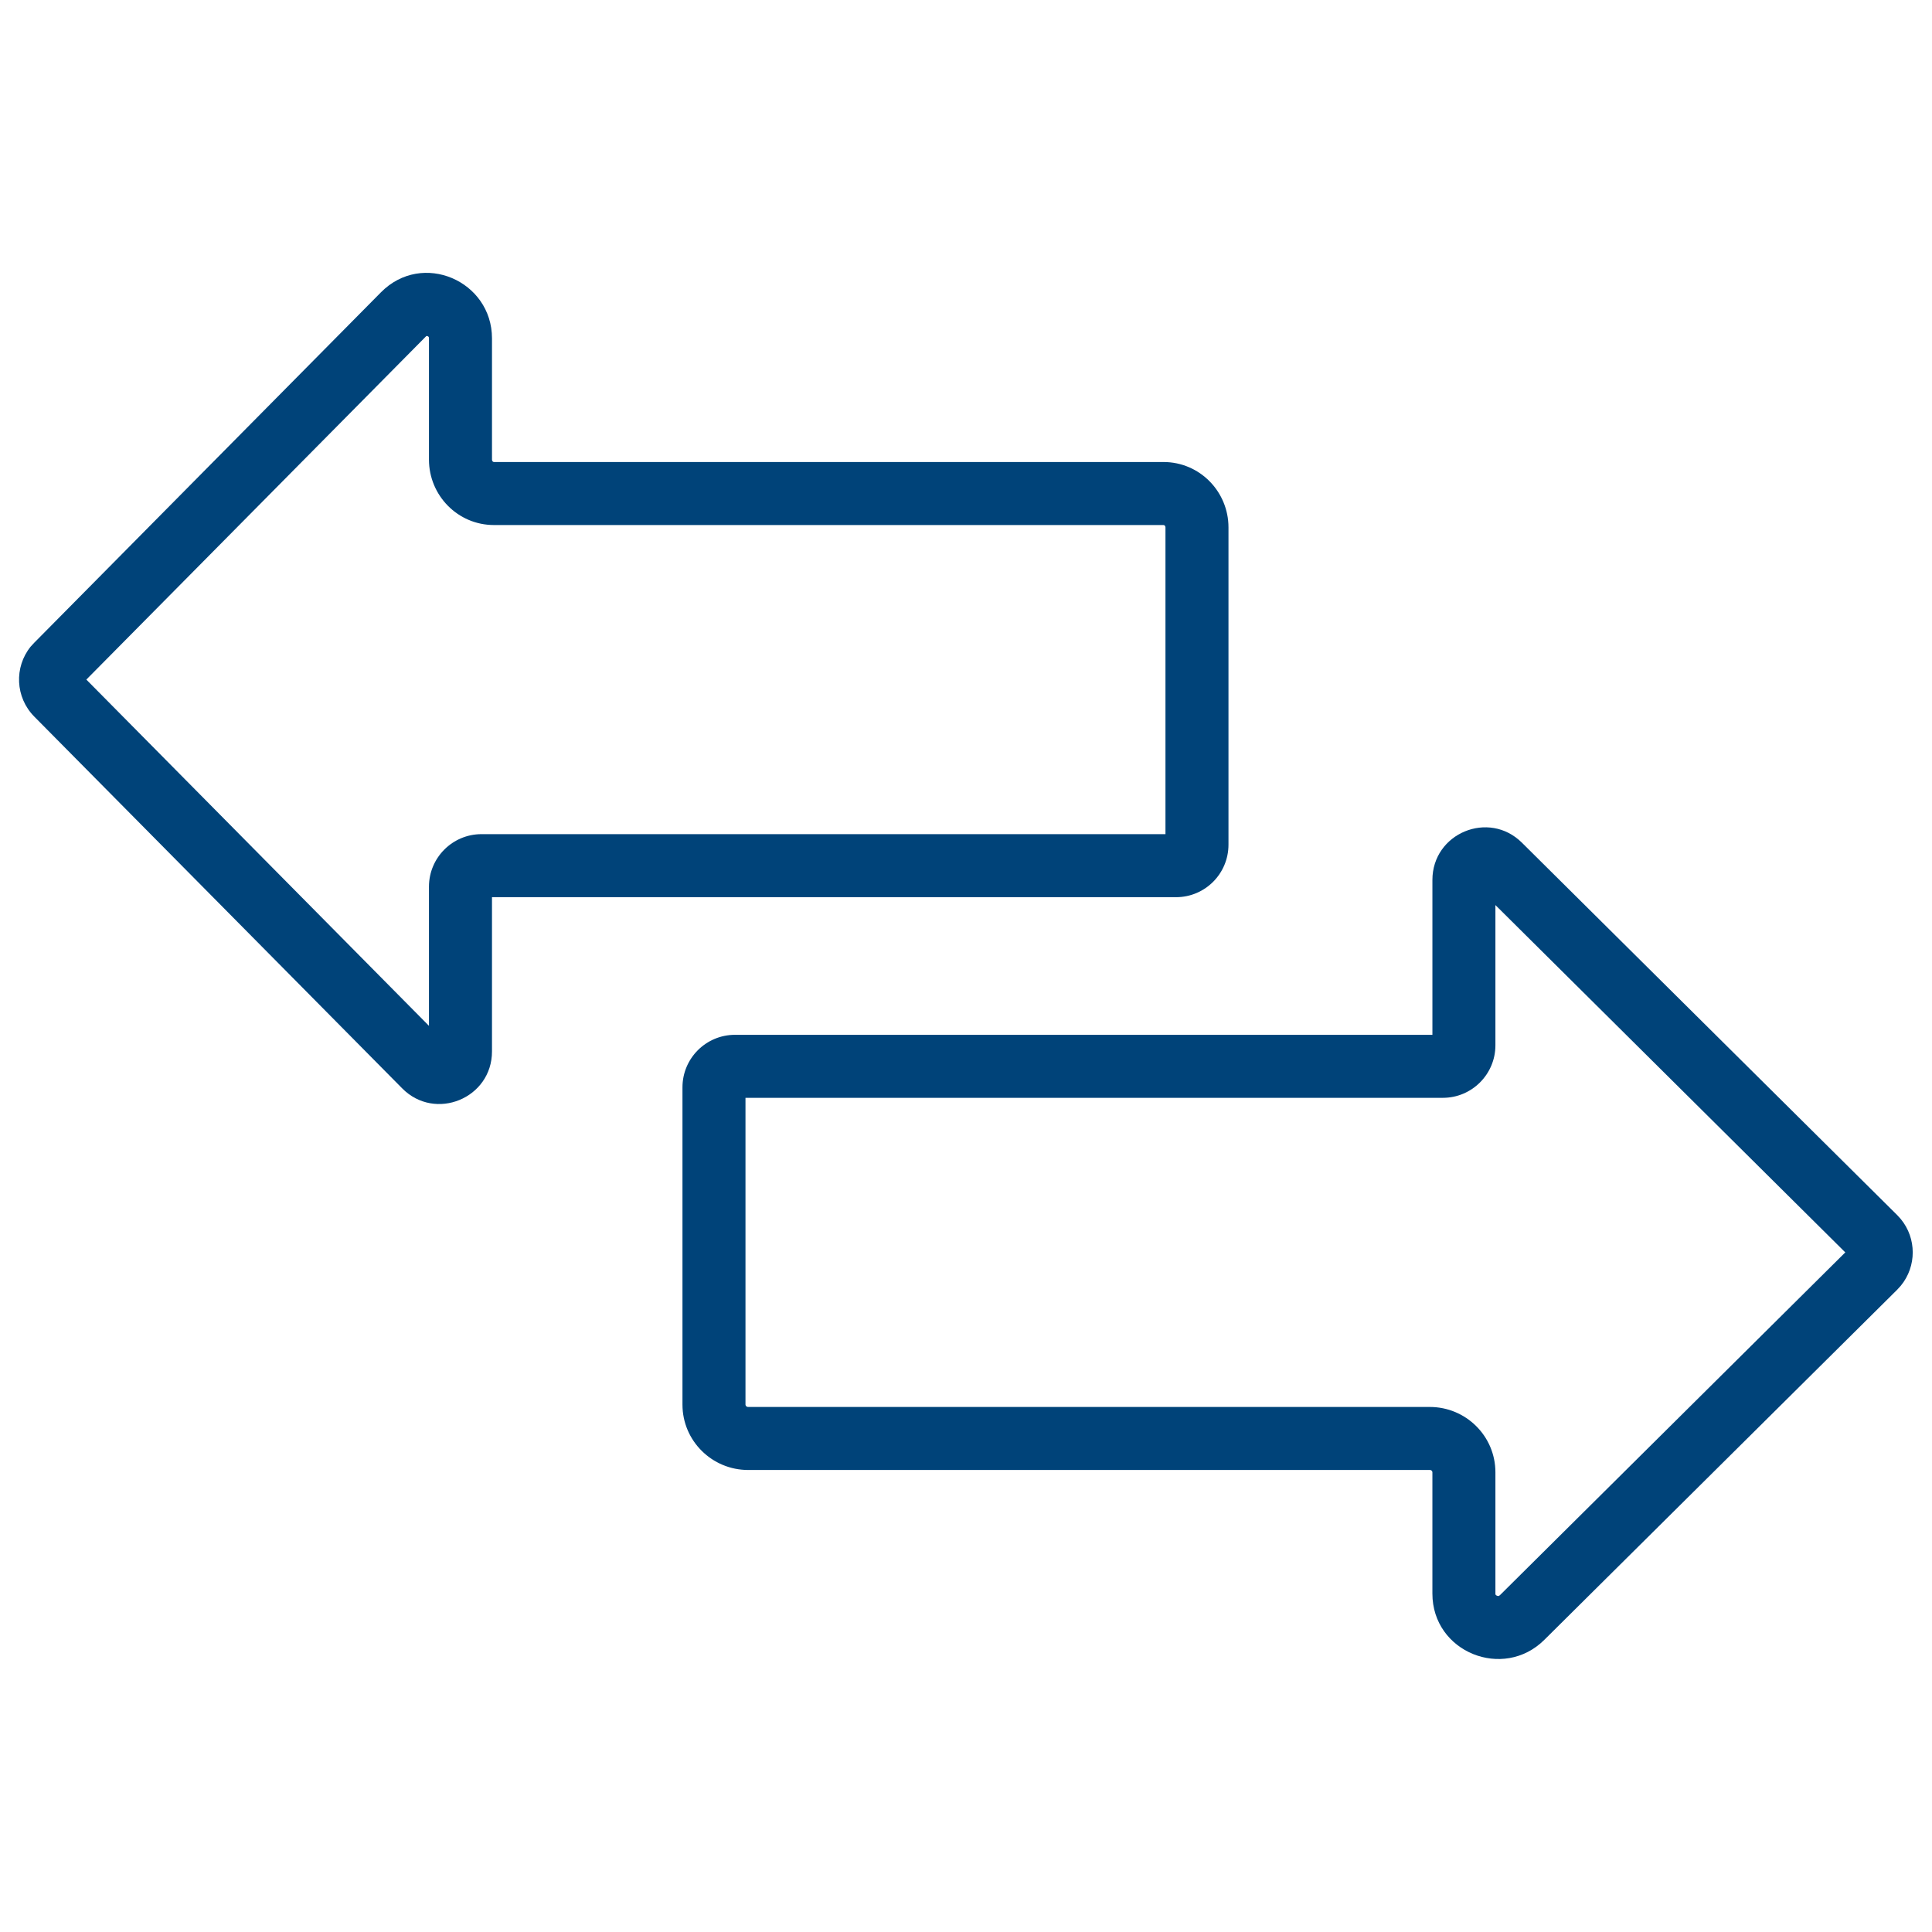
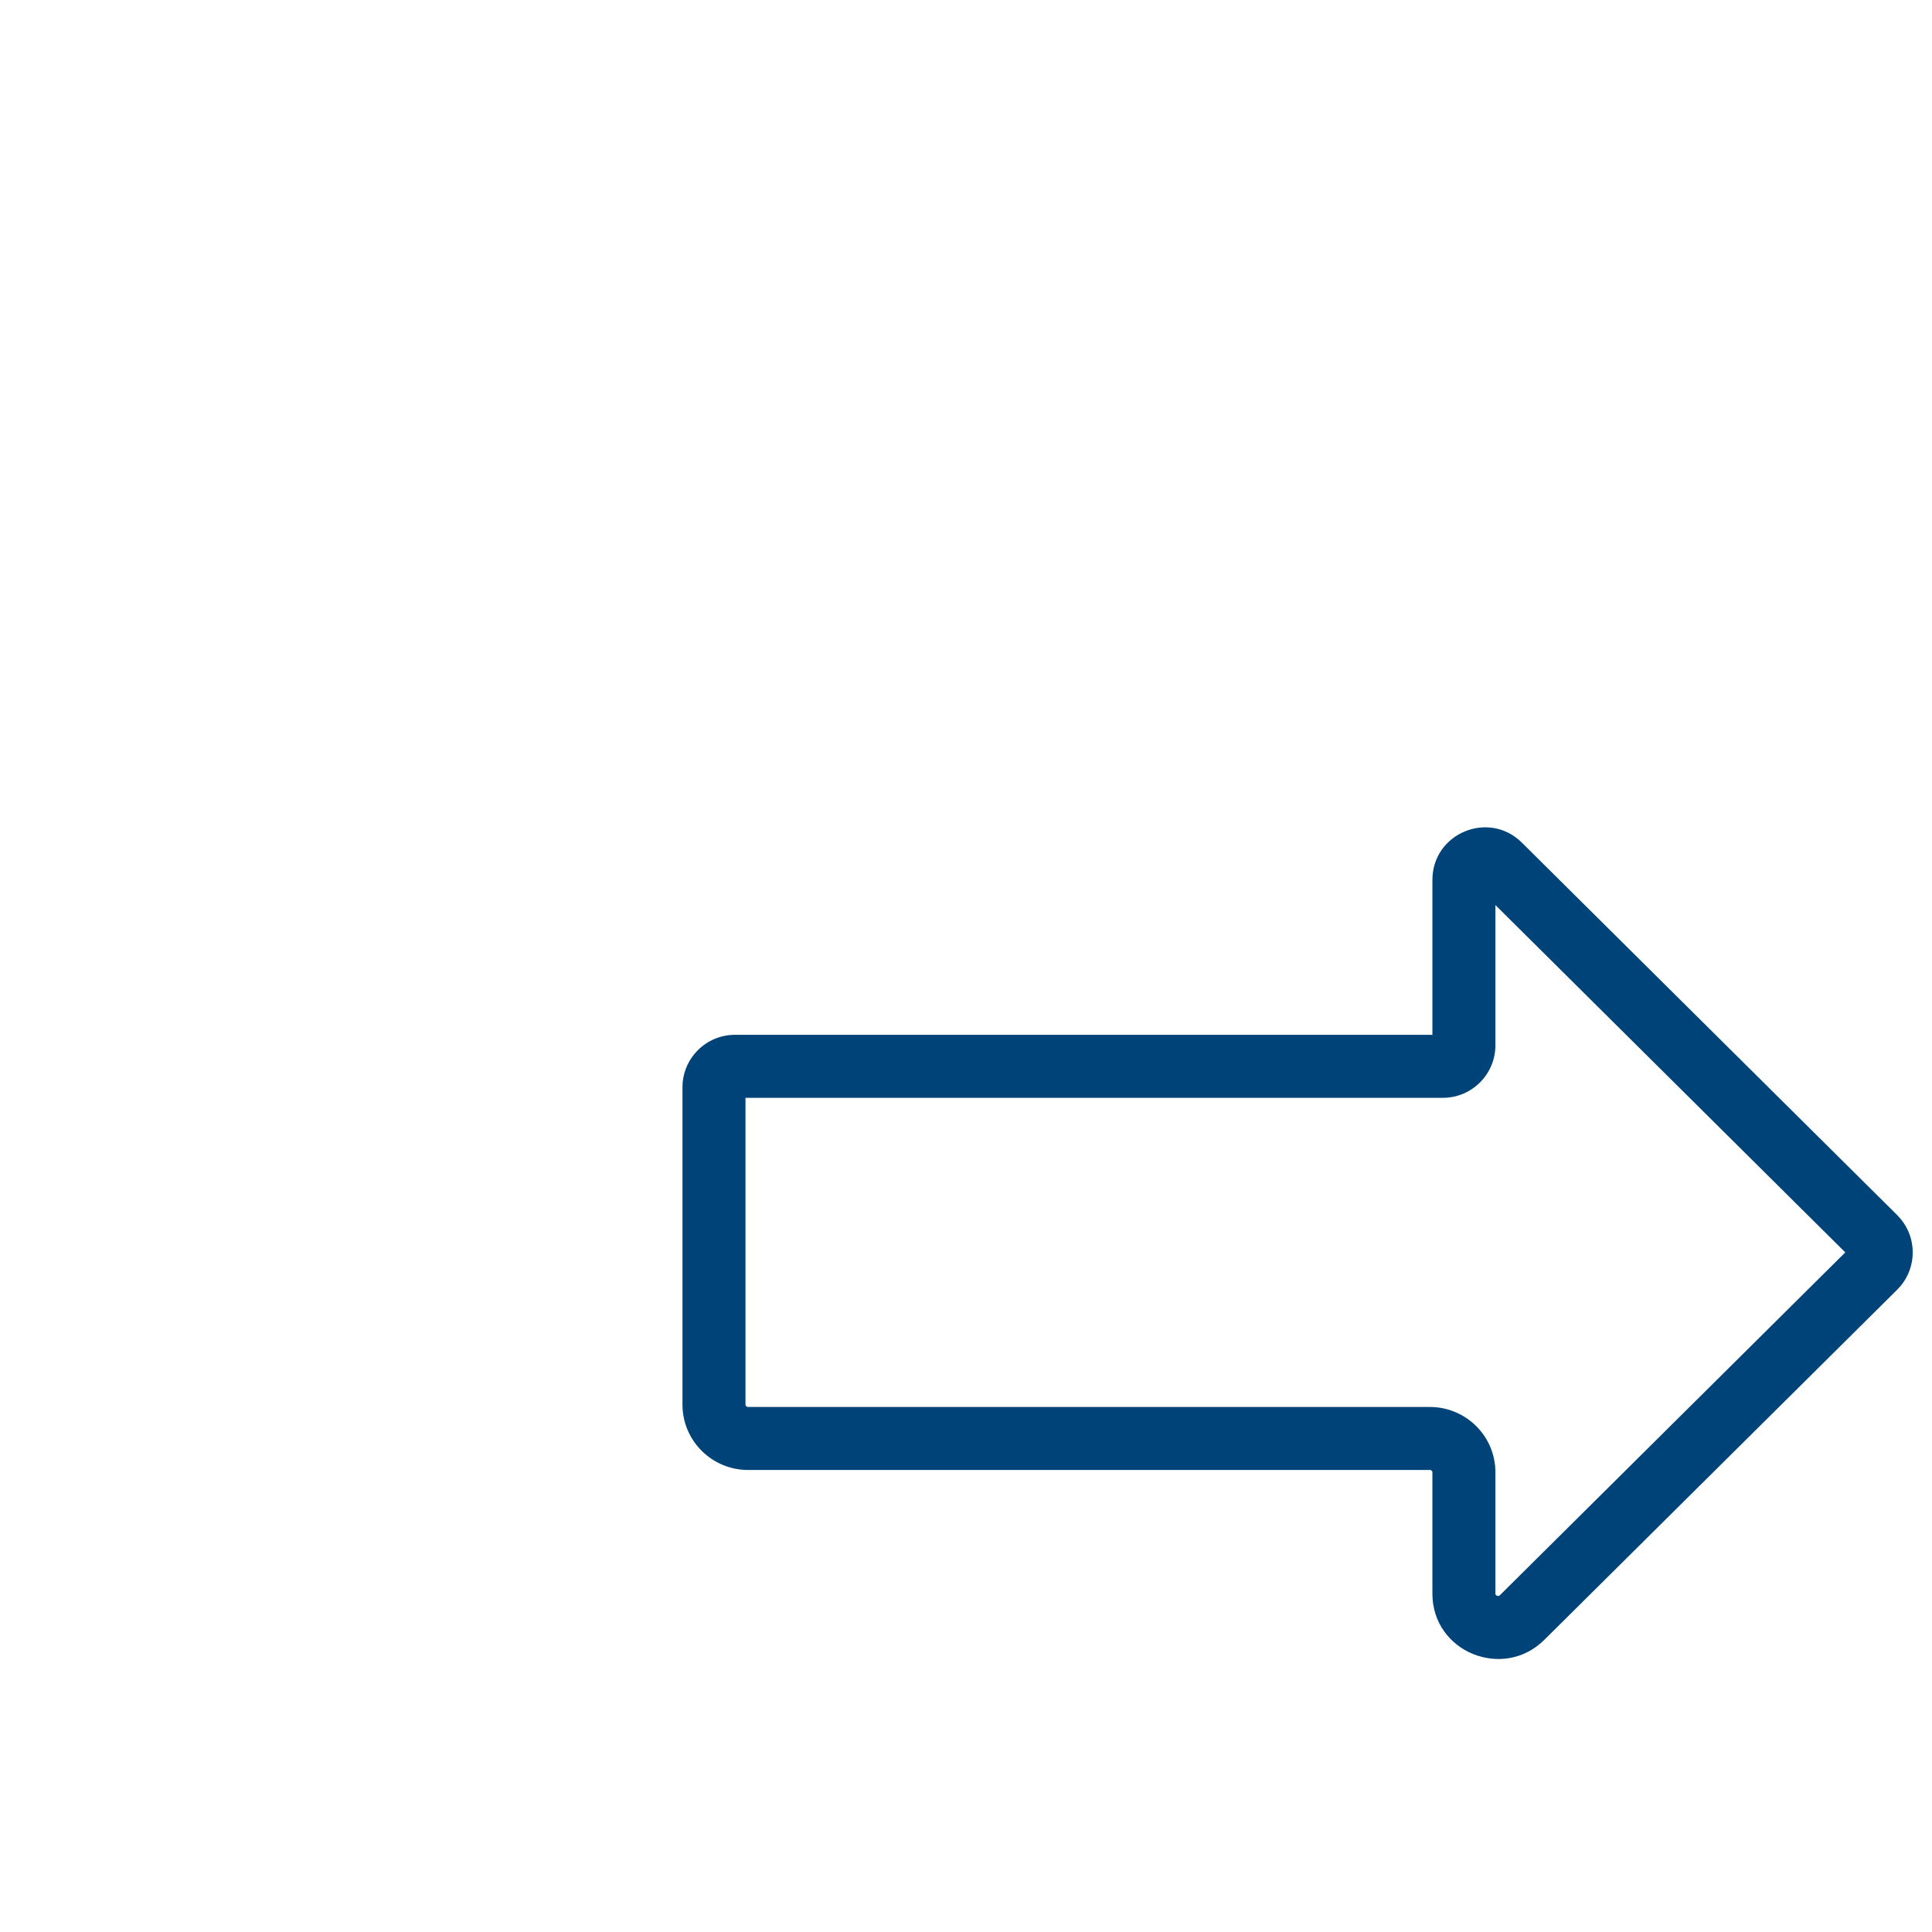
<svg xmlns="http://www.w3.org/2000/svg" width="512pt" height="512pt" version="1.1" viewBox="0 0 512 512">
  <path d="m198.26 389.56c-9.539 0-17.398-7.699-17.398-17.32v-84.082c0-7.699 6.242-13.922 13.922-13.922h184.82v-41.039c0-12.379 14.941-18.602 23.719-9.879l99.461 98.699 0.961 1.059c4.199 5.121 4.199 12.52 0 17.641l-0.961 1.059-93.523 92.801c-10.859 10.801-29.66 3.281-29.66-12.262v-32.141c0-0.281-0.238-0.621-0.68-0.621zm-0.699-98.621v81.301c0 0.281 0.262 0.621 0.699 0.621h180.66c9.539 0 17.379 7.699 17.379 17.32v32.141c0 0.141 0.02 0.219 0.039 0.238 0 0.039 0.02 0.059 0.02 0.078 0.059 0.059 0.16 0.16 0.34 0.238 0.18 0.078 0.359 0.078 0.441 0.078 0.039-0.02 0.078-0.039 0.121-0.059 0.039-0.02 0.121-0.059 0.238-0.16l91.52-90.84-92.719-92.043v37.16c0 7.68-6.242 13.922-13.922 13.922z" fill="#004379" />
-   <path d="m308.34 122.44c9.602 0 17.219 7.84 17.219 17.32v84.082c0 7.699-6.219 13.922-13.898 13.922h-181.28v40.879c0 12.422-15.059 18.621-23.801 9.781l-97.5-98.52c-5.039-5.102-5.359-13.078-0.961-18.539l0.961-1.039 91.879-92.863c10.961-11.082 29.422-3.039 29.422 12.219v32.141c0 0.422 0.32 0.621 0.52 0.621zm0.52 98.621v-81.301c0-0.422-0.301-0.621-0.52-0.621h-177.44c-9.578 0-17.219-7.84-17.219-17.32v-32.141c0-0.16-0.02-0.262-0.039-0.281 0-0.039-0.02-0.078-0.039-0.102-0.039-0.059-0.121-0.141-0.262-0.199-0.16-0.059-0.262-0.059-0.301-0.059 0 0.02-0.02 0.02-0.039 0.02-0.02 0.02-0.078 0.039-0.18 0.16l-89.938 90.879 90.797 91.762v-36.879c0-7.68 6.242-13.922 13.922-13.922z" fill="#004379" />
</svg>